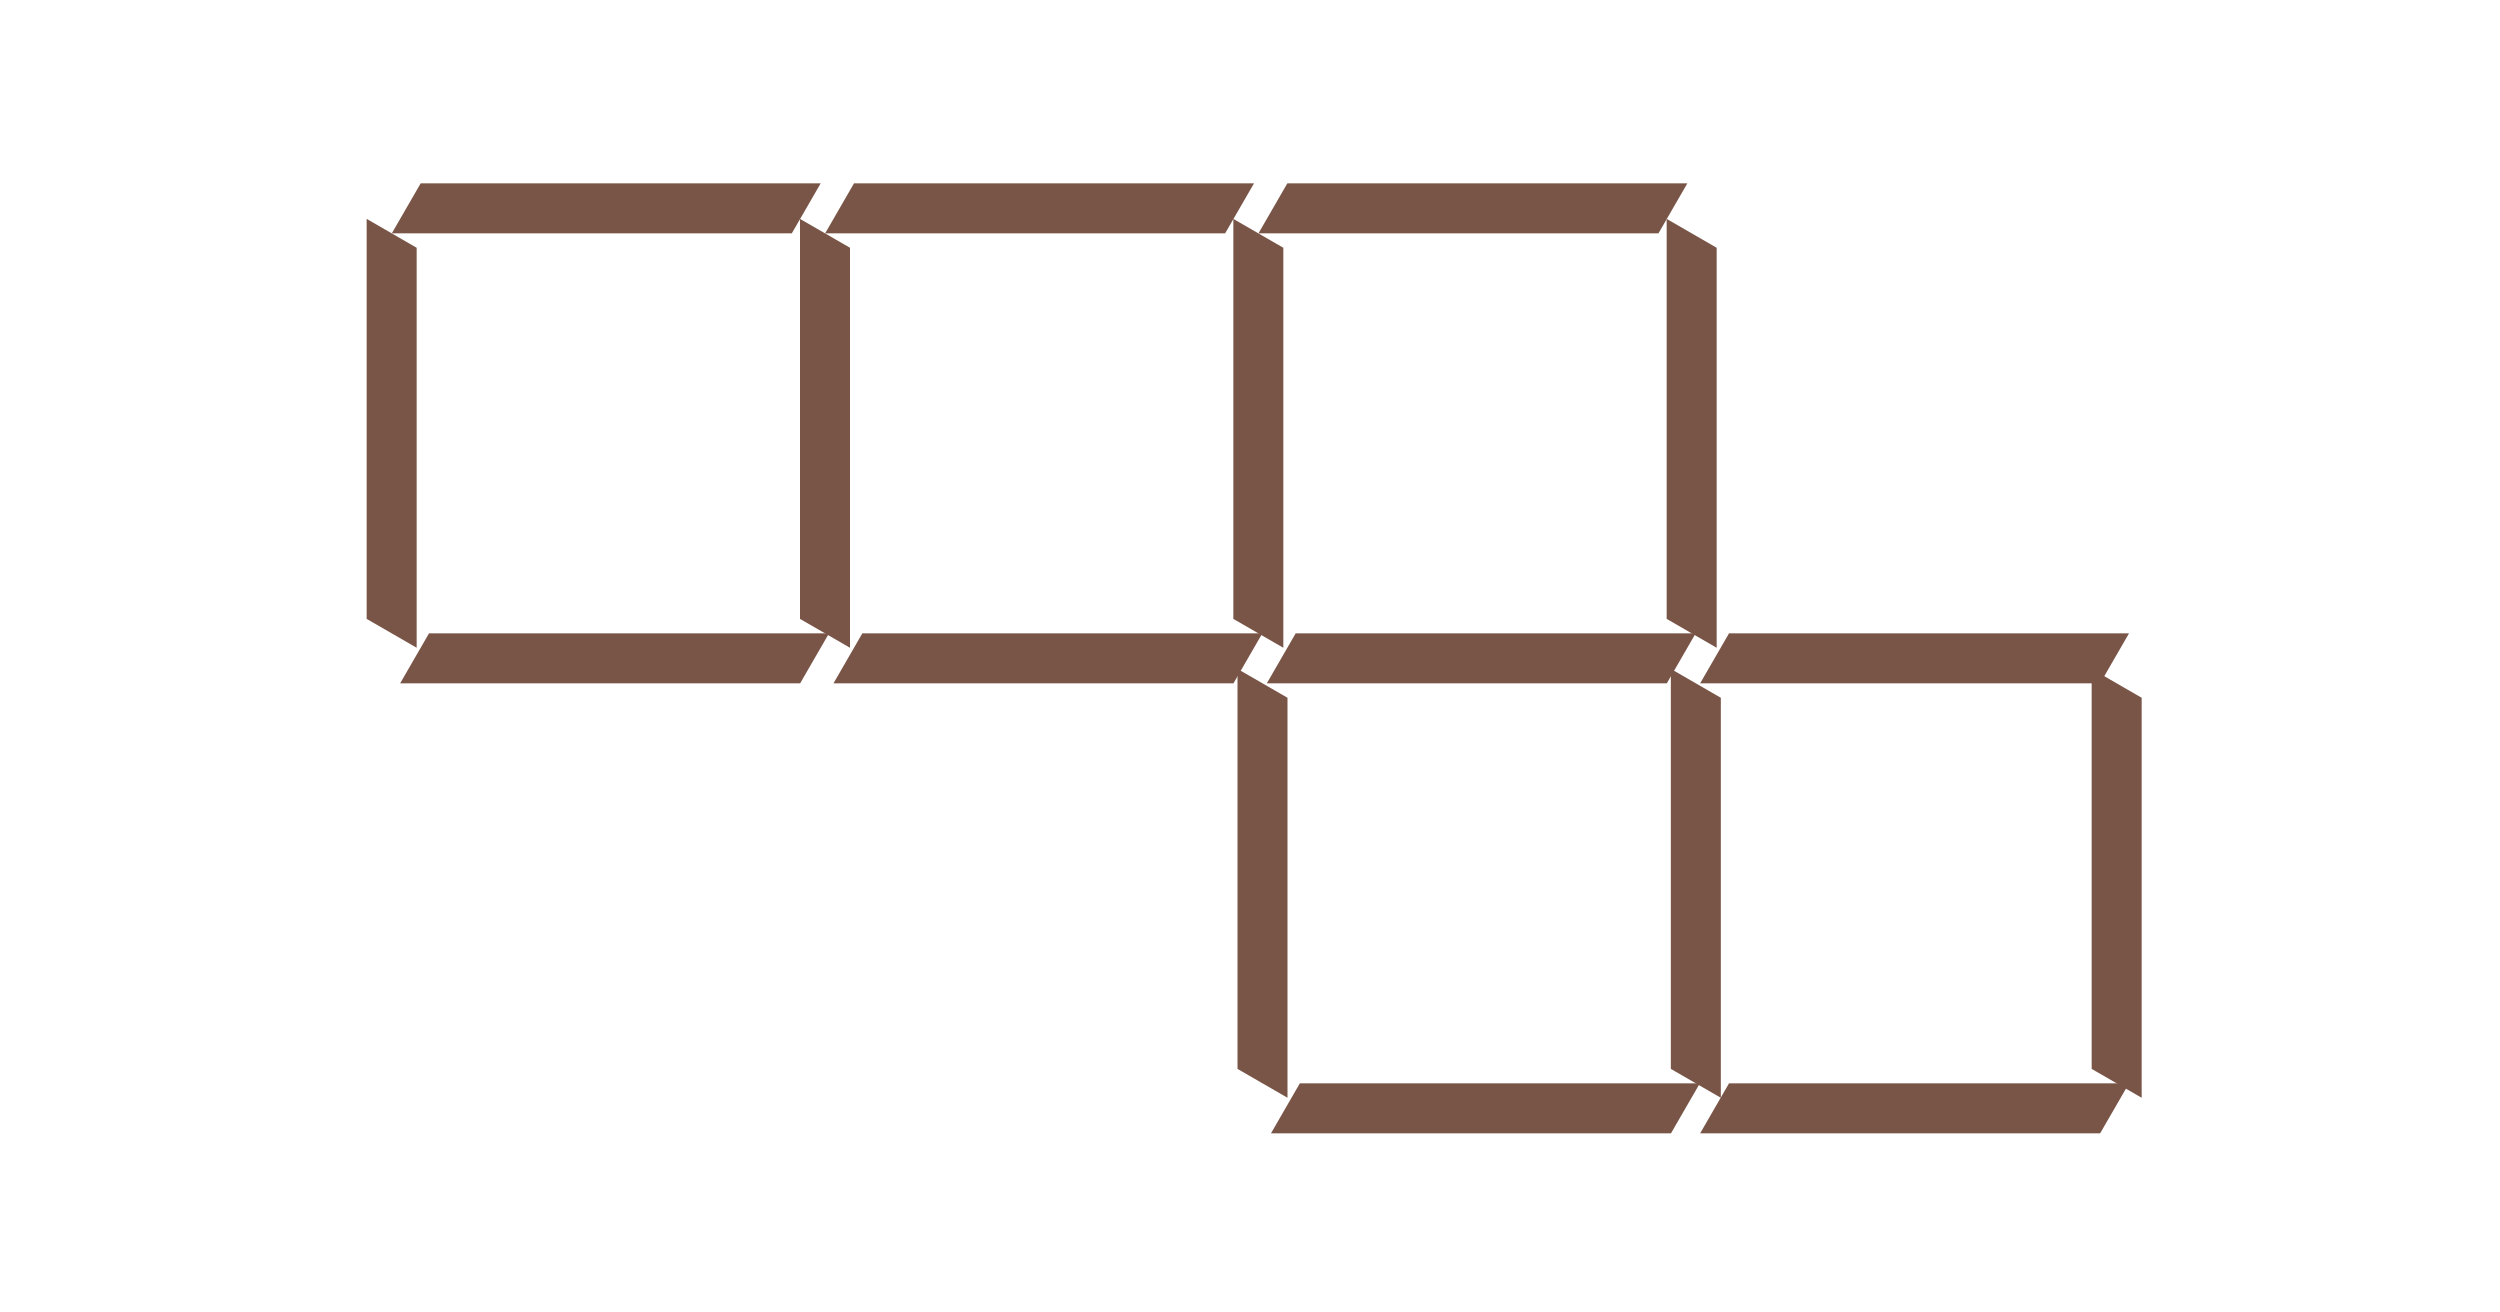
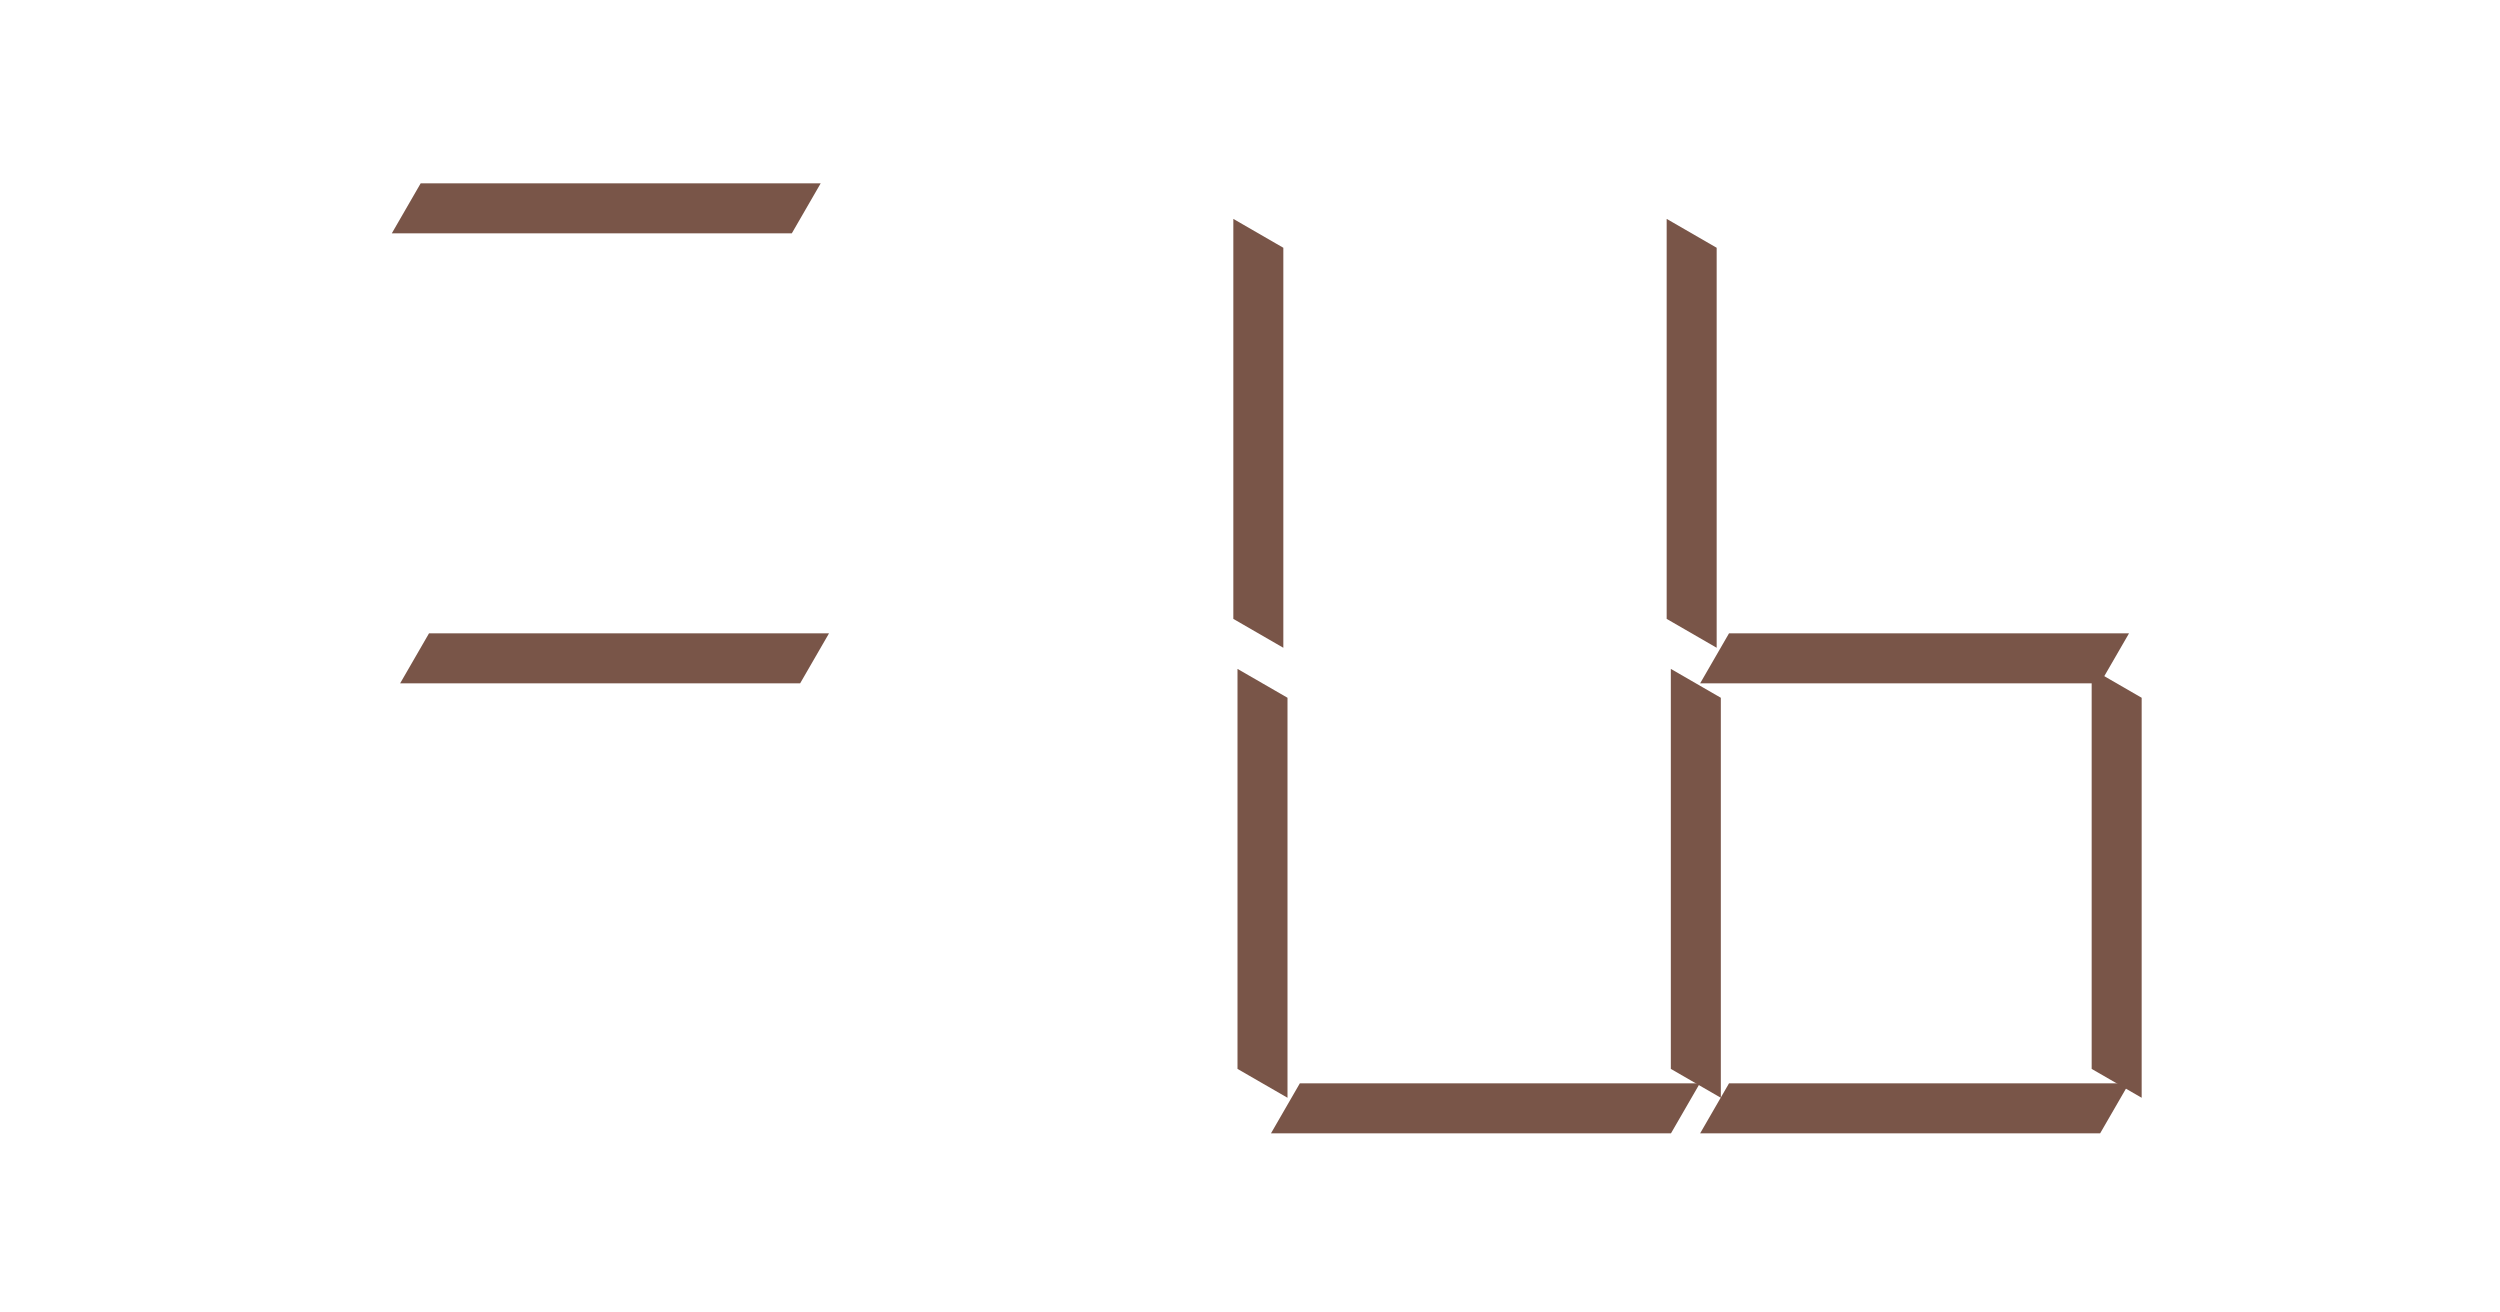
<svg xmlns="http://www.w3.org/2000/svg" width="600" height="315">
  <g fill="#795548">
    <path d="M400 52.535l12 6.93v95.999l-12-6.928zM296 52.535l12 6.93v96l-12-6.928z" />
-     <path d="M406.965 152l-6.93 12h-96l6.928-12zM404.965 44l-6.93 12h-96l6.928-12zM192 52.535l12 6.93v96l-12-6.928zM302.965 152l-6.93 12h-95.999l6.927-12zM300.965 44l-6.93 12h-96l6.928-12zM88 52.535l12 6.93v96l-12-6.928z" />
    <path d="M198.964 152l-6.929 12h-96l6.928-12zM196.965 44l-6.93 12h-96l6.928-12zM401 160.535l12 6.93v96l-12-6.928z" />
    <path d="M510.965 260l-6.93 12h-96l6.928-12zM297 160.535l12 6.93v96l-12-6.928zM407.965 260l-6.93 12h-96l6.928-12zM510.965 152l-6.93 12h-96l6.928-12z" />
    <path d="M502 160.535l12 6.93v96l-12-6.928z" />
  </g>
</svg>